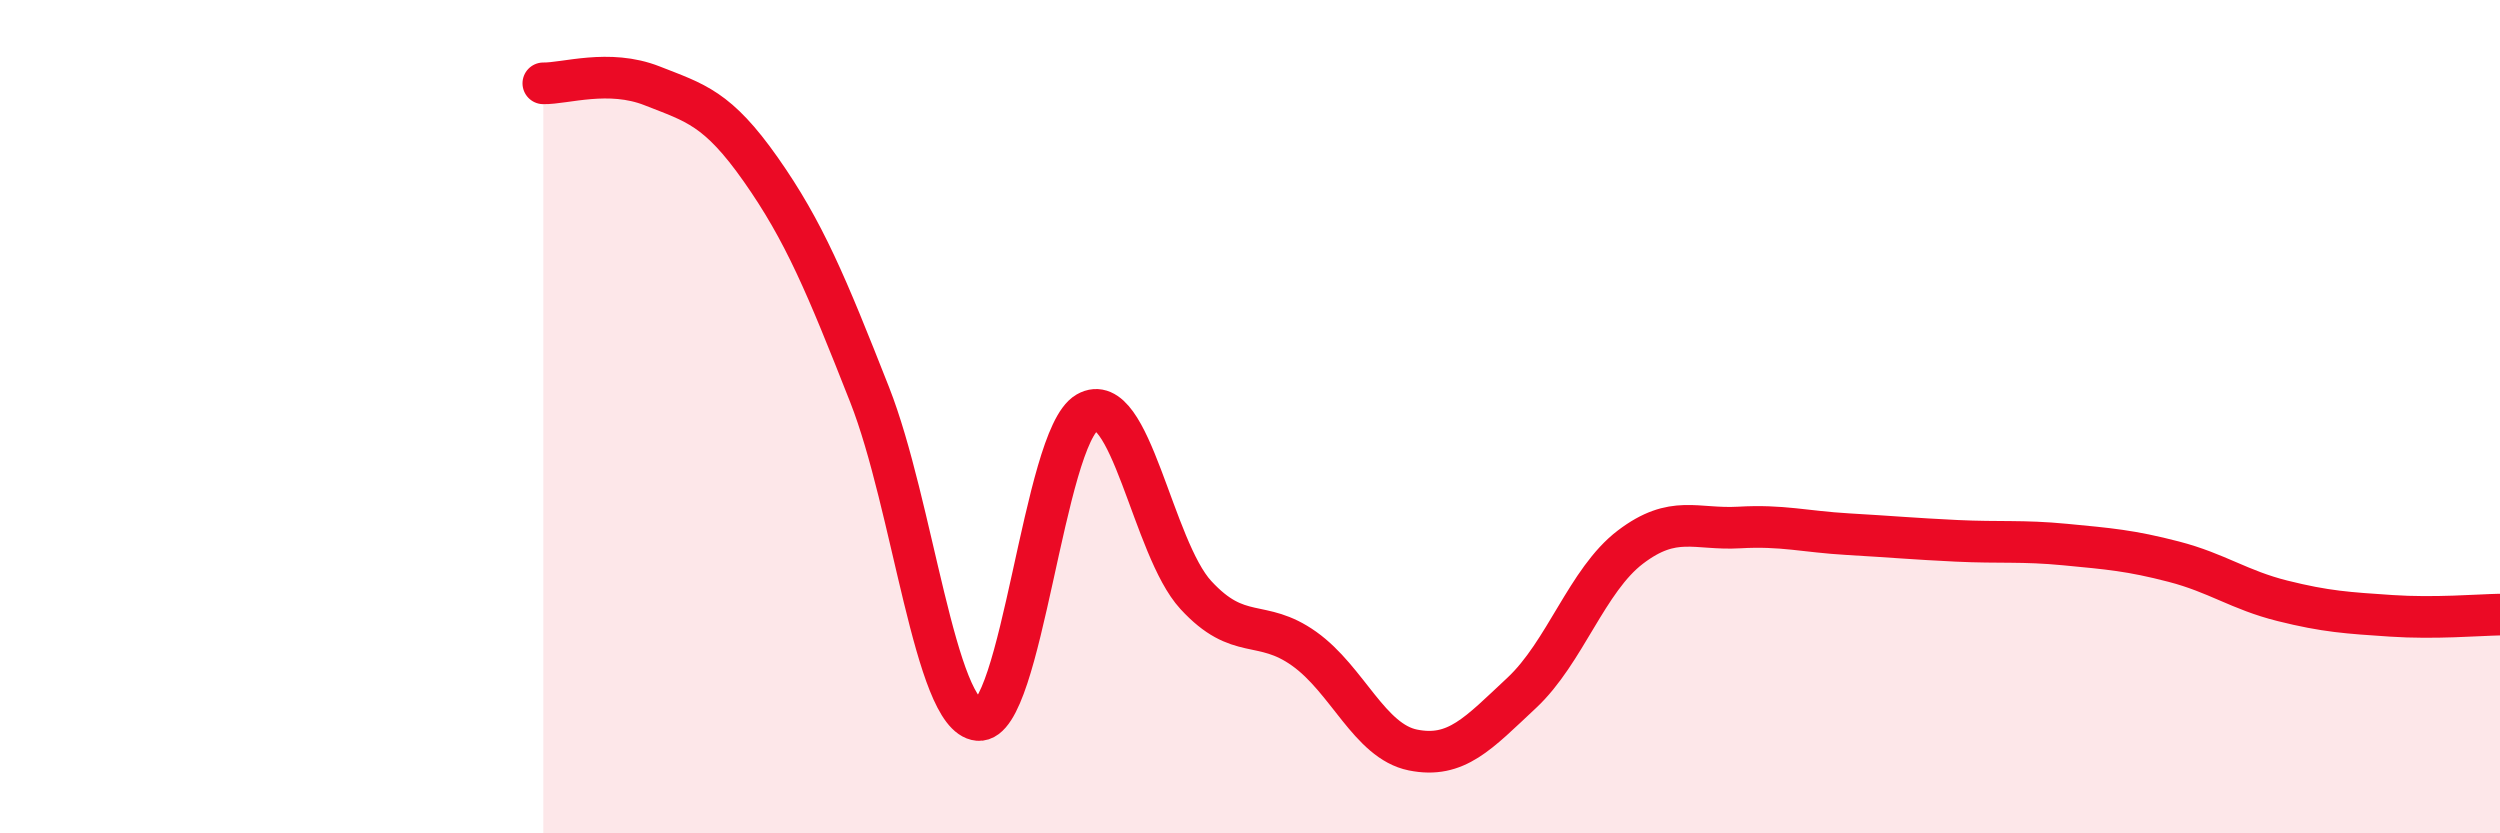
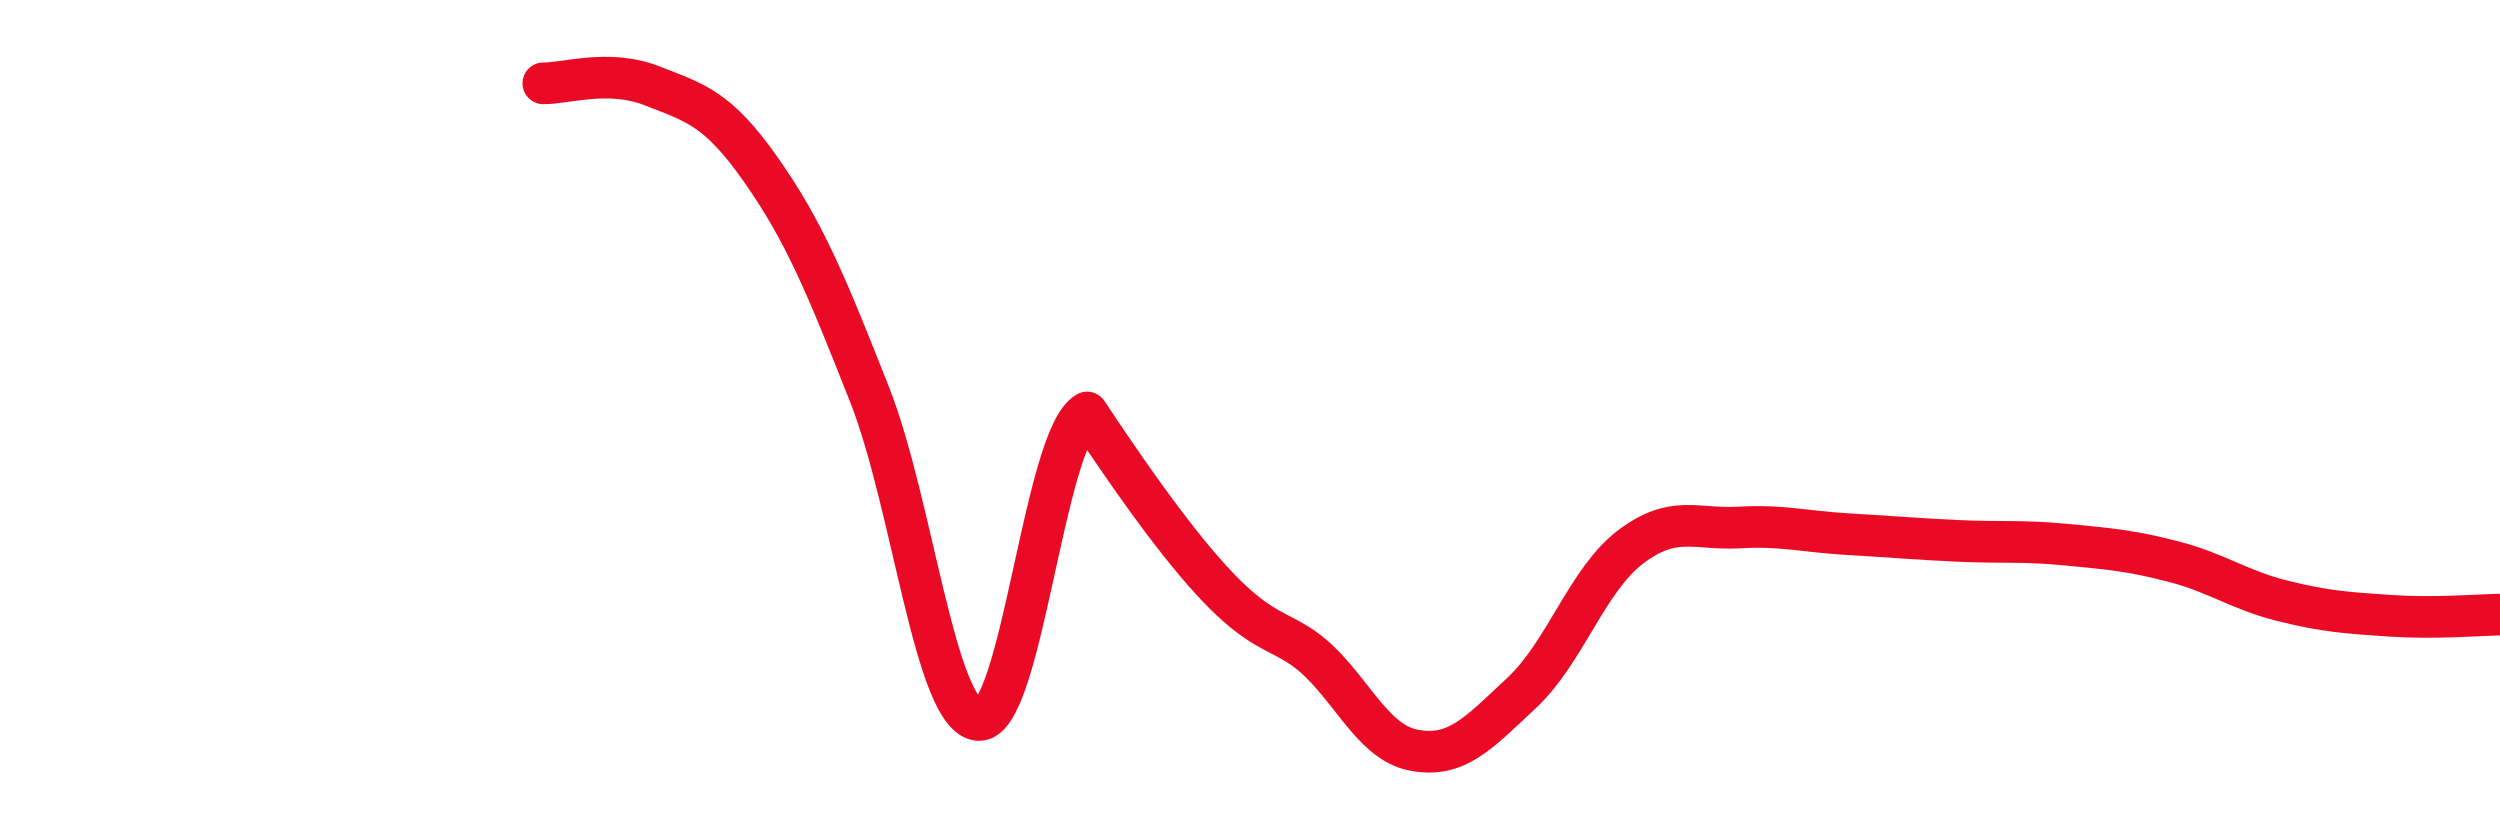
<svg xmlns="http://www.w3.org/2000/svg" width="60" height="20" viewBox="0 0 60 20">
-   <path d="M 13.04,2 C 13.56,2.01 14.61,1.65 15.65,2.06 C 16.69,2.47 17.22,2.59 18.26,4.07 C 19.3,5.55 19.83,6.83 20.87,9.47 C 21.91,12.11 22.44,17.19 23.48,17.28 C 24.52,17.37 25.05,10.5 26.09,9.9 C 27.13,9.3 27.66,13.15 28.7,14.28 C 29.74,15.41 30.26,14.83 31.3,15.57 C 32.34,16.31 32.87,17.79 33.91,18 C 34.95,18.21 35.48,17.6 36.52,16.63 C 37.56,15.66 38.09,13.92 39.13,13.13 C 40.17,12.34 40.7,12.72 41.74,12.66 C 42.78,12.6 43.31,12.76 44.35,12.82 C 45.39,12.88 45.92,12.93 46.96,12.98 C 48,13.03 48.53,12.97 49.57,13.07 C 50.61,13.17 51.13,13.21 52.17,13.48 C 53.21,13.75 53.74,14.16 54.78,14.42 C 55.82,14.68 56.35,14.71 57.39,14.78 C 58.43,14.85 59.48,14.76 60,14.75L60 20L13.04 20Z" fill="#EB0A25" opacity="0.1" stroke-linecap="round" stroke-linejoin="round" />
-   <path d="M 13.04,2 C 13.56,2.01 14.61,1.65 15.65,2.06 C 16.69,2.47 17.22,2.59 18.26,4.07 C 19.3,5.55 19.83,6.83 20.87,9.47 C 21.91,12.11 22.44,17.19 23.48,17.28 C 24.52,17.37 25.05,10.5 26.09,9.9 C 27.13,9.3 27.66,13.15 28.7,14.28 C 29.74,15.41 30.26,14.83 31.3,15.57 C 32.34,16.31 32.87,17.79 33.91,18 C 34.95,18.21 35.48,17.6 36.52,16.63 C 37.56,15.66 38.09,13.92 39.13,13.13 C 40.17,12.34 40.7,12.72 41.74,12.66 C 42.78,12.6 43.31,12.76 44.35,12.82 C 45.39,12.88 45.92,12.93 46.96,12.98 C 48,13.03 48.53,12.97 49.57,13.07 C 50.61,13.17 51.13,13.21 52.17,13.48 C 53.21,13.75 53.74,14.16 54.78,14.42 C 55.82,14.68 56.35,14.71 57.39,14.78 C 58.43,14.85 59.48,14.76 60,14.75" stroke="#EB0A25" stroke-width="1" fill="none" stroke-linecap="round" stroke-linejoin="round" />
+   <path d="M 13.04,2 C 13.56,2.01 14.61,1.65 15.65,2.06 C 16.69,2.47 17.22,2.59 18.26,4.07 C 19.3,5.55 19.83,6.83 20.87,9.47 C 21.91,12.11 22.44,17.19 23.48,17.28 C 24.52,17.37 25.05,10.5 26.09,9.9 C 29.74,15.41 30.26,14.83 31.3,15.57 C 32.34,16.31 32.87,17.79 33.91,18 C 34.95,18.21 35.48,17.6 36.52,16.63 C 37.56,15.66 38.09,13.92 39.13,13.13 C 40.17,12.34 40.7,12.72 41.74,12.66 C 42.78,12.6 43.31,12.76 44.35,12.82 C 45.39,12.88 45.92,12.93 46.96,12.98 C 48,13.03 48.53,12.97 49.57,13.07 C 50.61,13.17 51.13,13.21 52.17,13.48 C 53.21,13.75 53.74,14.16 54.78,14.42 C 55.82,14.68 56.35,14.71 57.39,14.78 C 58.43,14.85 59.48,14.76 60,14.75" stroke="#EB0A25" stroke-width="1" fill="none" stroke-linecap="round" stroke-linejoin="round" />
</svg>